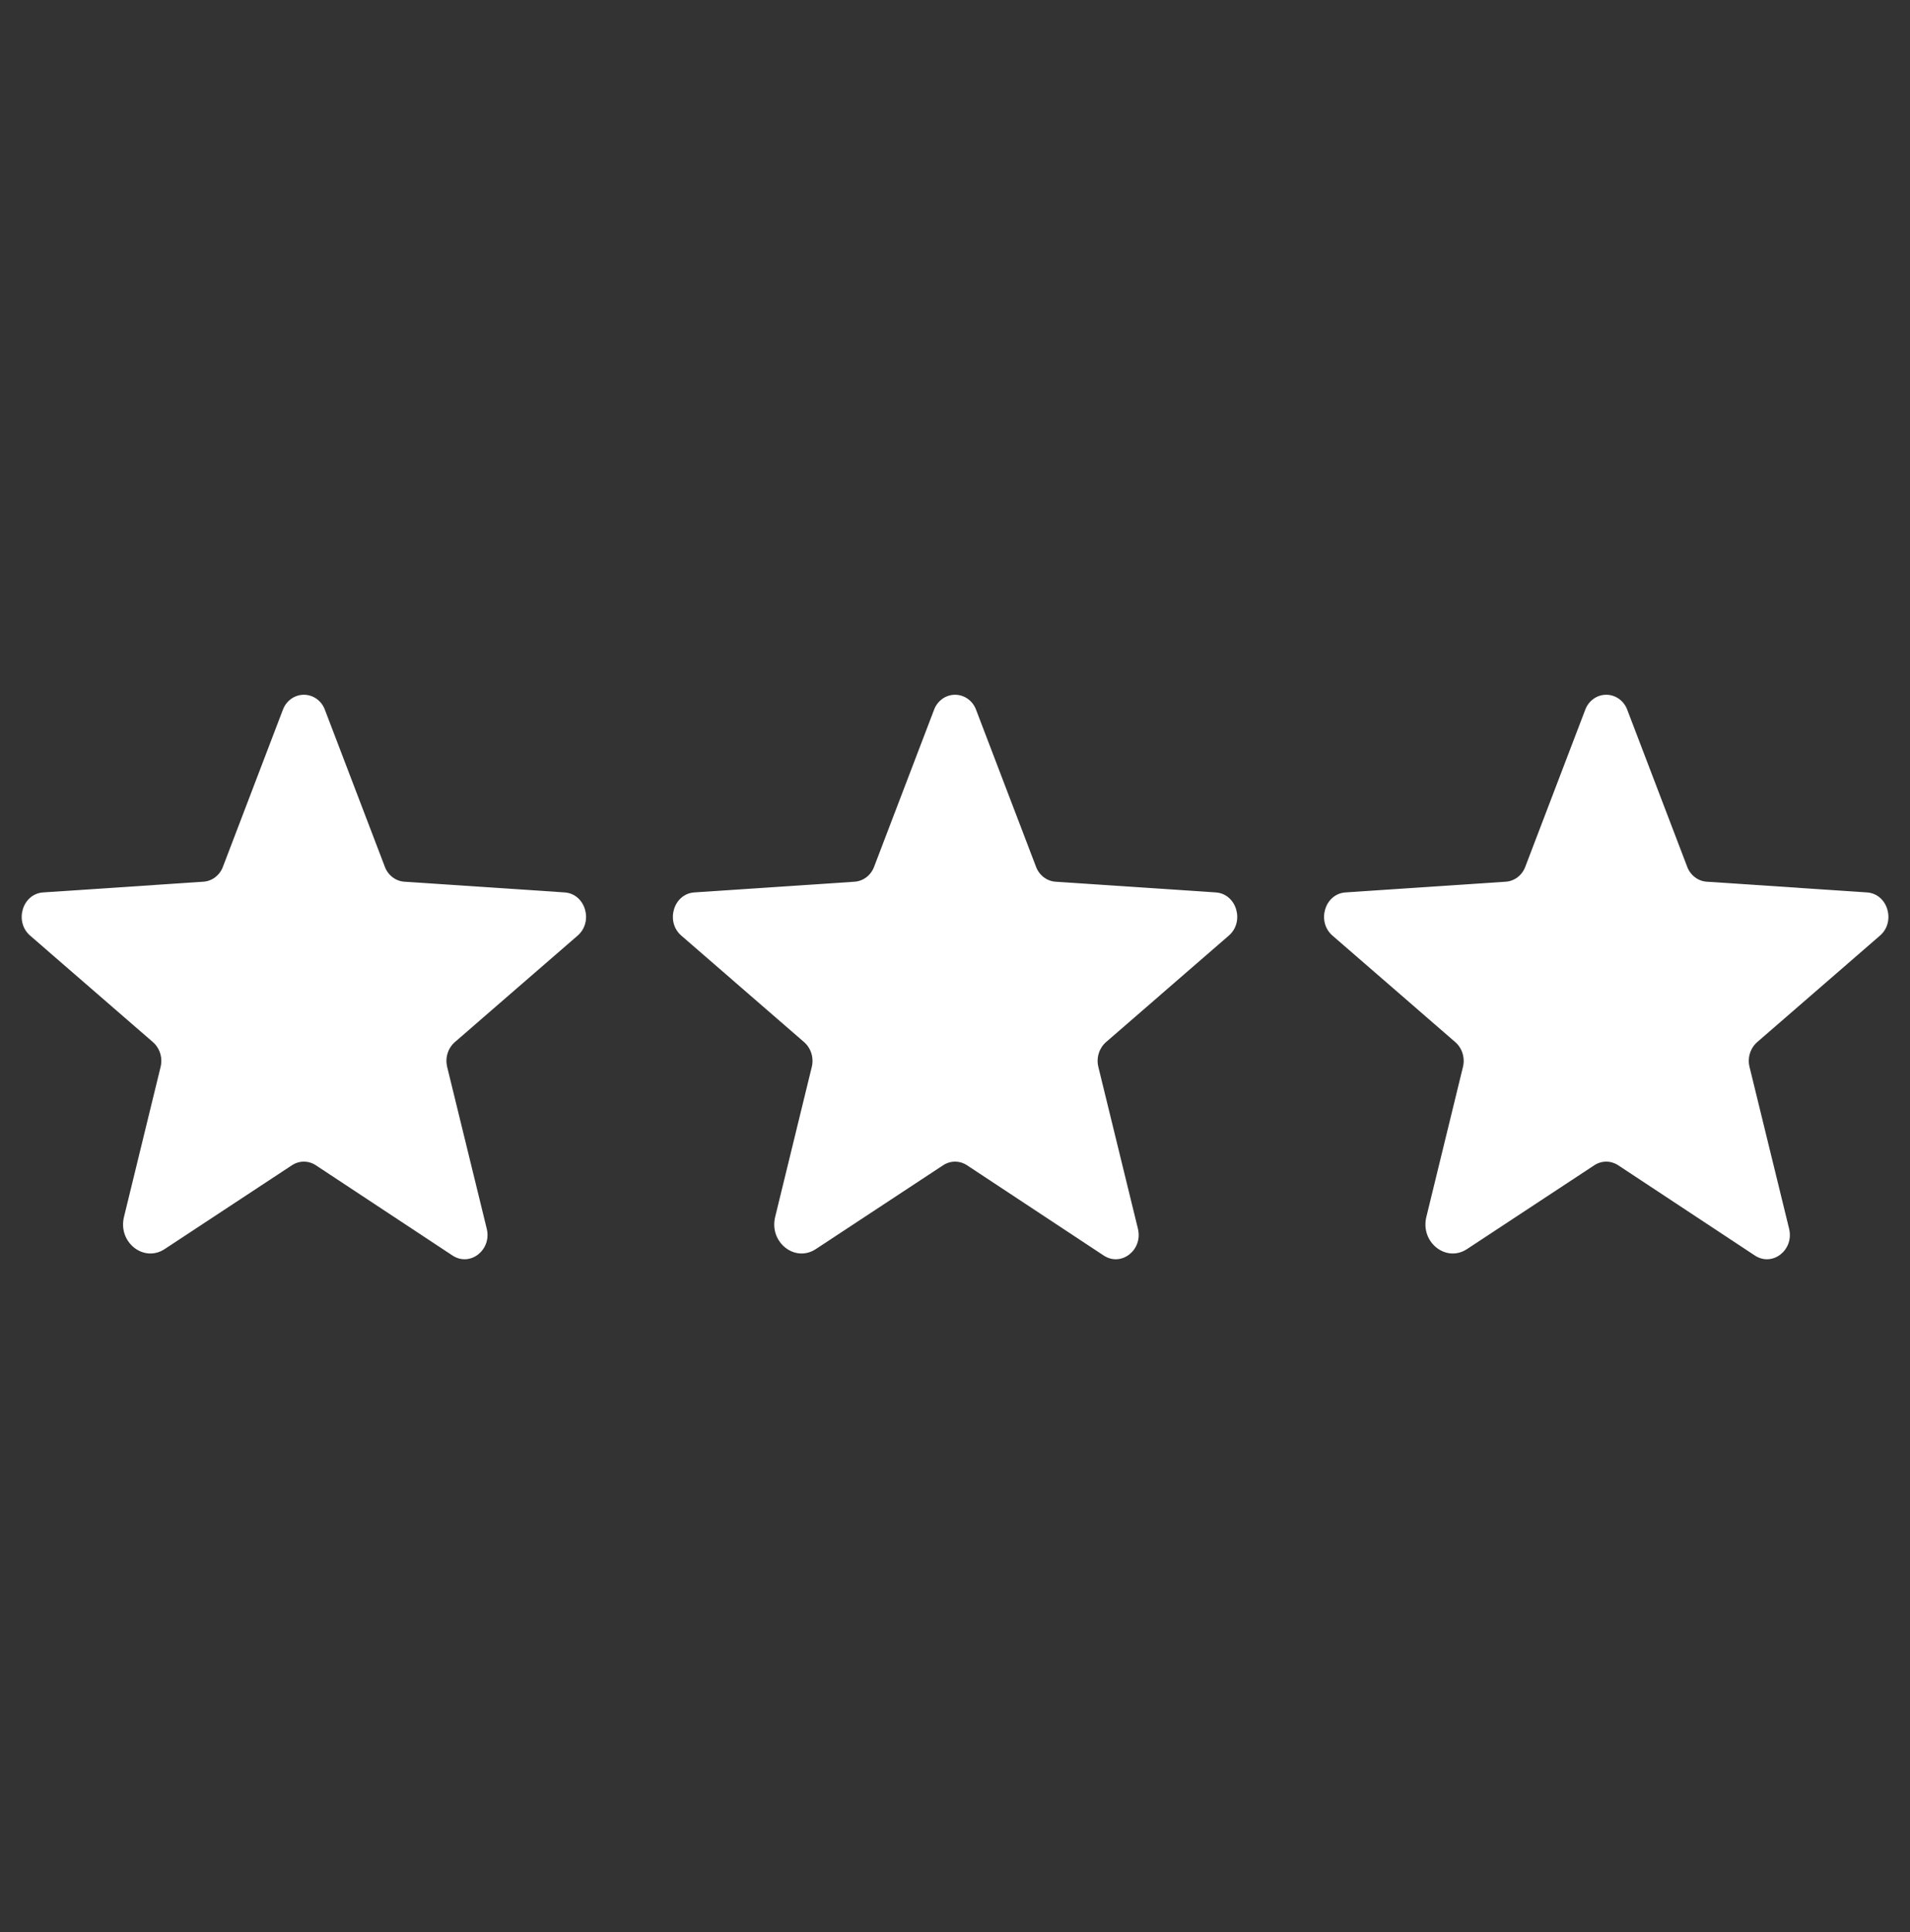
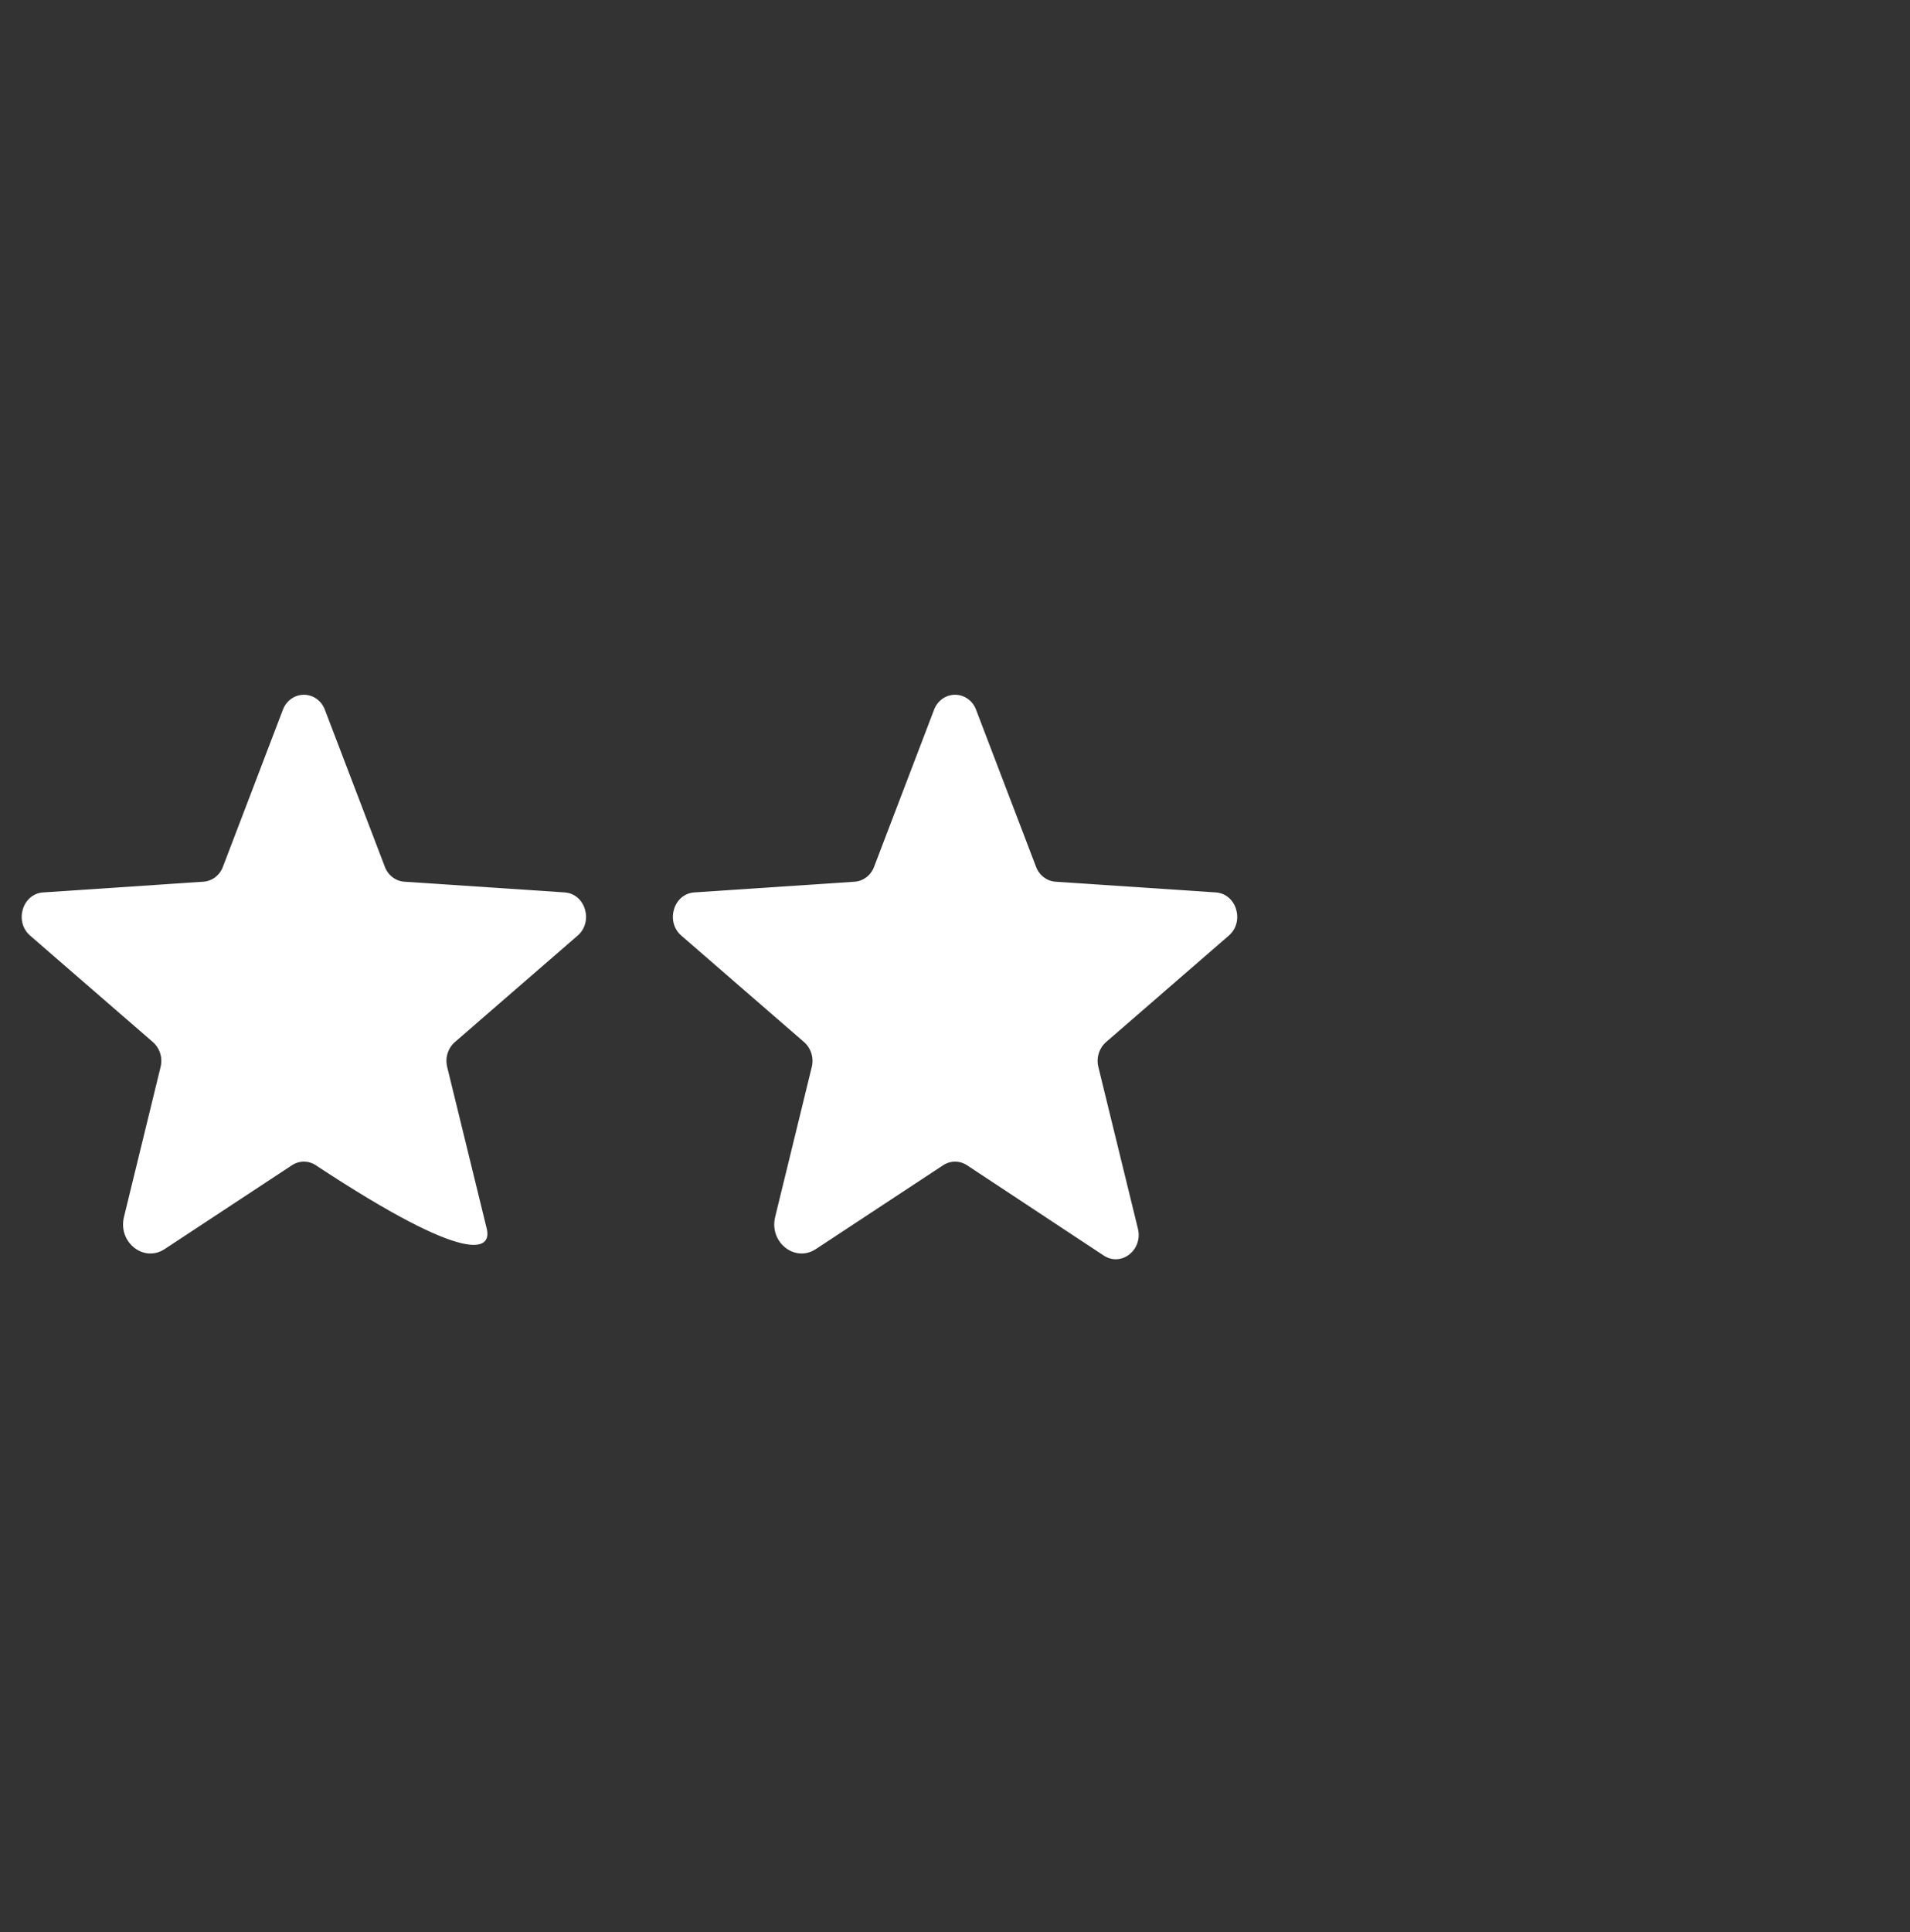
<svg xmlns="http://www.w3.org/2000/svg" width="88" height="89" viewBox="0 0 88 89" fill="none">
  <rect x="0" y="0" width="88" height="89" fill="#333333" stroke="none" />
-   <path d="M14.551 53.67L20.851 57.829C21.663 58.361 22.663 57.569 22.426 56.594L20.601 49.135C20.552 48.928 20.559 48.711 20.624 48.509C20.688 48.307 20.806 48.127 20.963 47.992L26.613 43.093C27.351 42.456 26.976 41.169 26.014 41.104L18.639 40.611C18.437 40.599 18.244 40.526 18.082 40.401C17.92 40.276 17.796 40.105 17.726 39.909L14.976 32.71C14.903 32.502 14.771 32.322 14.596 32.195C14.422 32.068 14.214 32 14.001 32C13.788 32 13.58 32.068 13.406 32.195C13.231 32.322 13.099 32.502 13.026 32.71L10.276 39.909C10.206 40.105 10.082 40.276 9.92 40.401C9.758 40.526 9.565 40.599 9.363 40.611L1.988 41.104C1.026 41.169 0.651 42.456 1.388 43.093L7.038 47.992C7.196 48.127 7.314 48.307 7.378 48.509C7.442 48.711 7.45 48.928 7.401 49.135L5.713 56.048C5.426 57.218 6.626 58.166 7.588 57.53L13.451 53.67C13.615 53.562 13.806 53.504 14.001 53.504C14.196 53.504 14.387 53.562 14.551 53.67Z" fill="white" />
+   <path d="M14.551 53.67C21.663 58.361 22.663 57.569 22.426 56.594L20.601 49.135C20.552 48.928 20.559 48.711 20.624 48.509C20.688 48.307 20.806 48.127 20.963 47.992L26.613 43.093C27.351 42.456 26.976 41.169 26.014 41.104L18.639 40.611C18.437 40.599 18.244 40.526 18.082 40.401C17.92 40.276 17.796 40.105 17.726 39.909L14.976 32.71C14.903 32.502 14.771 32.322 14.596 32.195C14.422 32.068 14.214 32 14.001 32C13.788 32 13.58 32.068 13.406 32.195C13.231 32.322 13.099 32.502 13.026 32.71L10.276 39.909C10.206 40.105 10.082 40.276 9.92 40.401C9.758 40.526 9.565 40.599 9.363 40.611L1.988 41.104C1.026 41.169 0.651 42.456 1.388 43.093L7.038 47.992C7.196 48.127 7.314 48.307 7.378 48.509C7.442 48.711 7.45 48.928 7.401 49.135L5.713 56.048C5.426 57.218 6.626 58.166 7.588 57.53L13.451 53.67C13.615 53.562 13.806 53.504 14.001 53.504C14.196 53.504 14.387 53.562 14.551 53.67Z" fill="white" />
  <path d="M44.553 53.67L50.853 57.829C51.665 58.361 52.665 57.569 52.428 56.594L50.603 49.135C50.554 48.928 50.561 48.711 50.626 48.509C50.69 48.307 50.807 48.127 50.965 47.992L56.615 43.093C57.353 42.456 56.978 41.169 56.015 41.104L48.64 40.611C48.439 40.599 48.246 40.526 48.084 40.401C47.922 40.276 47.798 40.105 47.728 39.909L44.978 32.71C44.905 32.502 44.773 32.322 44.598 32.195C44.424 32.068 44.216 32 44.003 32C43.79 32 43.582 32.068 43.408 32.195C43.233 32.322 43.101 32.502 43.028 32.71L40.278 39.909C40.208 40.105 40.084 40.276 39.922 40.401C39.76 40.526 39.567 40.599 39.365 40.611L31.99 41.104C31.028 41.169 30.653 42.456 31.39 43.093L37.04 47.992C37.198 48.127 37.316 48.307 37.38 48.509C37.444 48.711 37.452 48.928 37.403 49.135L35.715 56.048C35.428 57.218 36.628 58.166 37.59 57.53L43.453 53.67C43.617 53.562 43.808 53.504 44.003 53.504C44.198 53.504 44.389 53.562 44.553 53.67Z" fill="white" />
-   <path d="M74.555 53.67L80.855 57.829C81.667 58.361 82.667 57.569 82.43 56.594L80.605 49.135C80.555 48.928 80.563 48.711 80.627 48.509C80.692 48.307 80.809 48.127 80.967 47.992L86.617 43.093C87.355 42.456 86.98 41.169 86.017 41.104L78.642 40.611C78.441 40.599 78.248 40.526 78.086 40.401C77.924 40.276 77.8 40.105 77.73 39.909L74.98 32.71C74.907 32.502 74.774 32.322 74.6 32.195C74.426 32.068 74.218 32 74.005 32C73.792 32 73.584 32.068 73.41 32.195C73.235 32.322 73.103 32.502 73.03 32.71L70.28 39.909C70.21 40.105 70.086 40.276 69.924 40.401C69.762 40.526 69.569 40.599 69.367 40.611L61.992 41.104C61.03 41.169 60.655 42.456 61.392 43.093L67.042 47.992C67.2 48.127 67.318 48.307 67.382 48.509C67.446 48.711 67.454 48.928 67.405 49.135L65.717 56.048C65.43 57.218 66.63 58.166 67.592 57.53L73.455 53.67C73.619 53.562 73.81 53.504 74.005 53.504C74.2 53.504 74.39 53.562 74.555 53.67Z" fill="white" />
</svg>